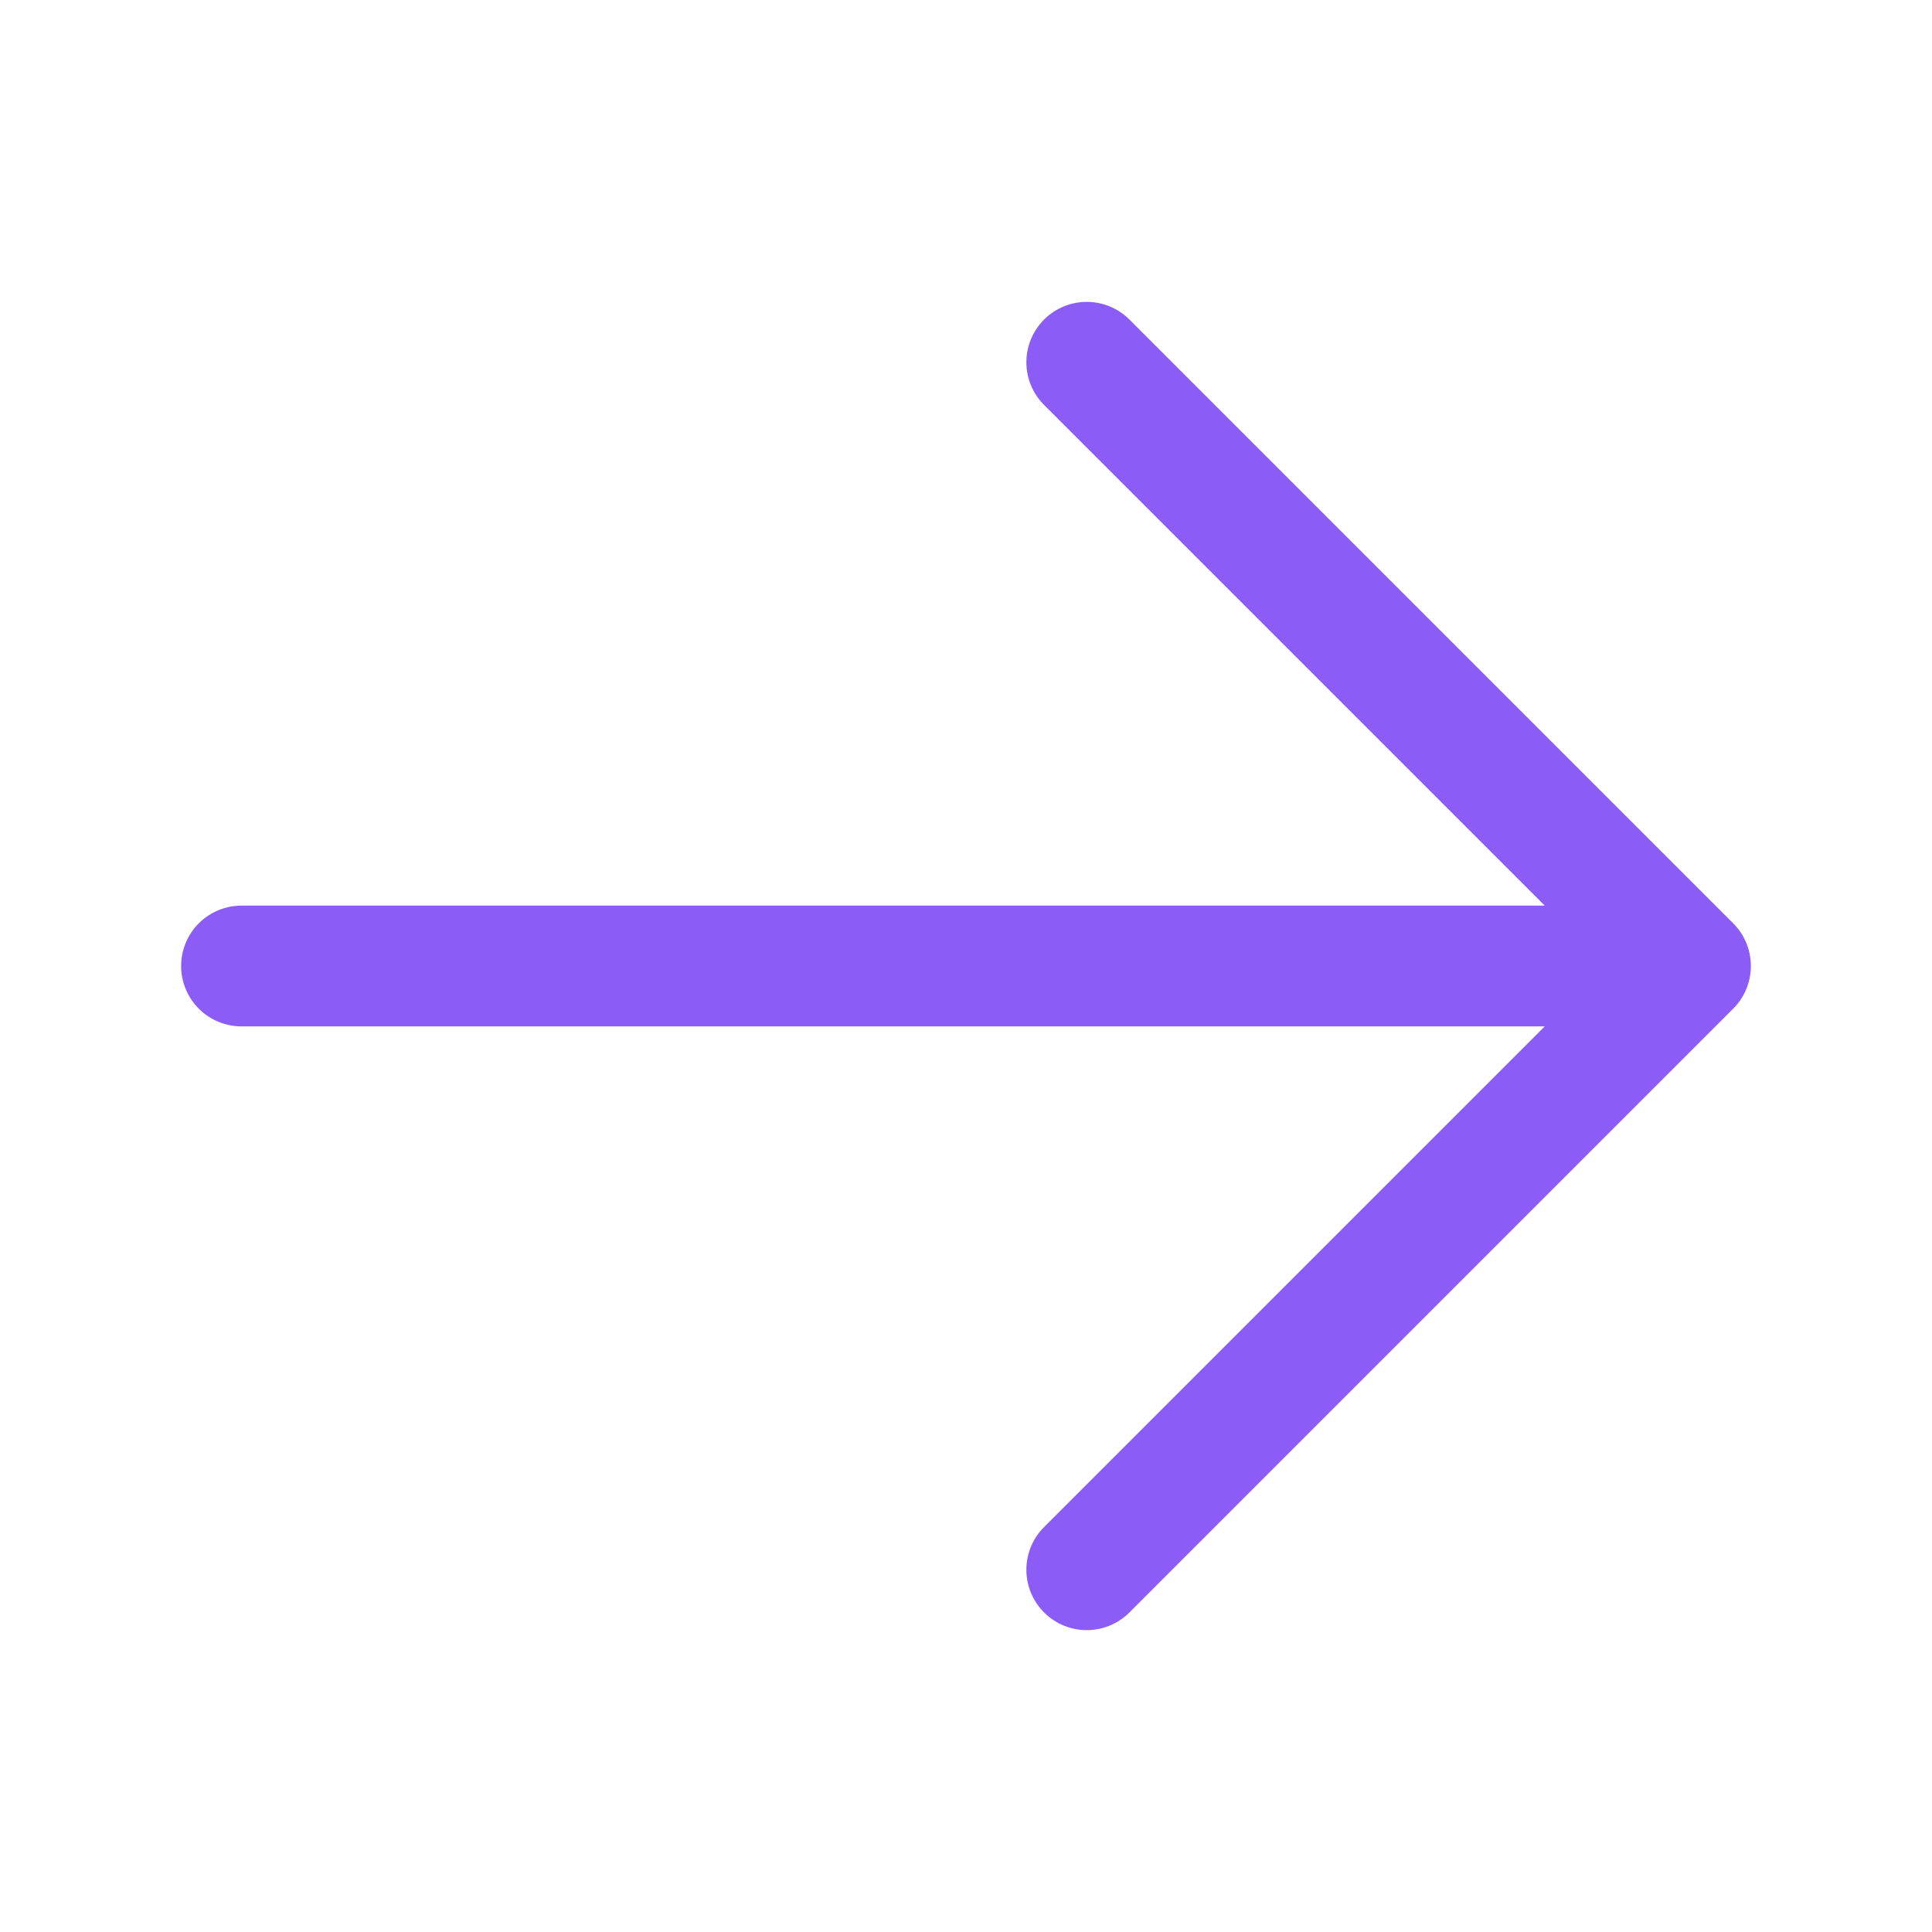
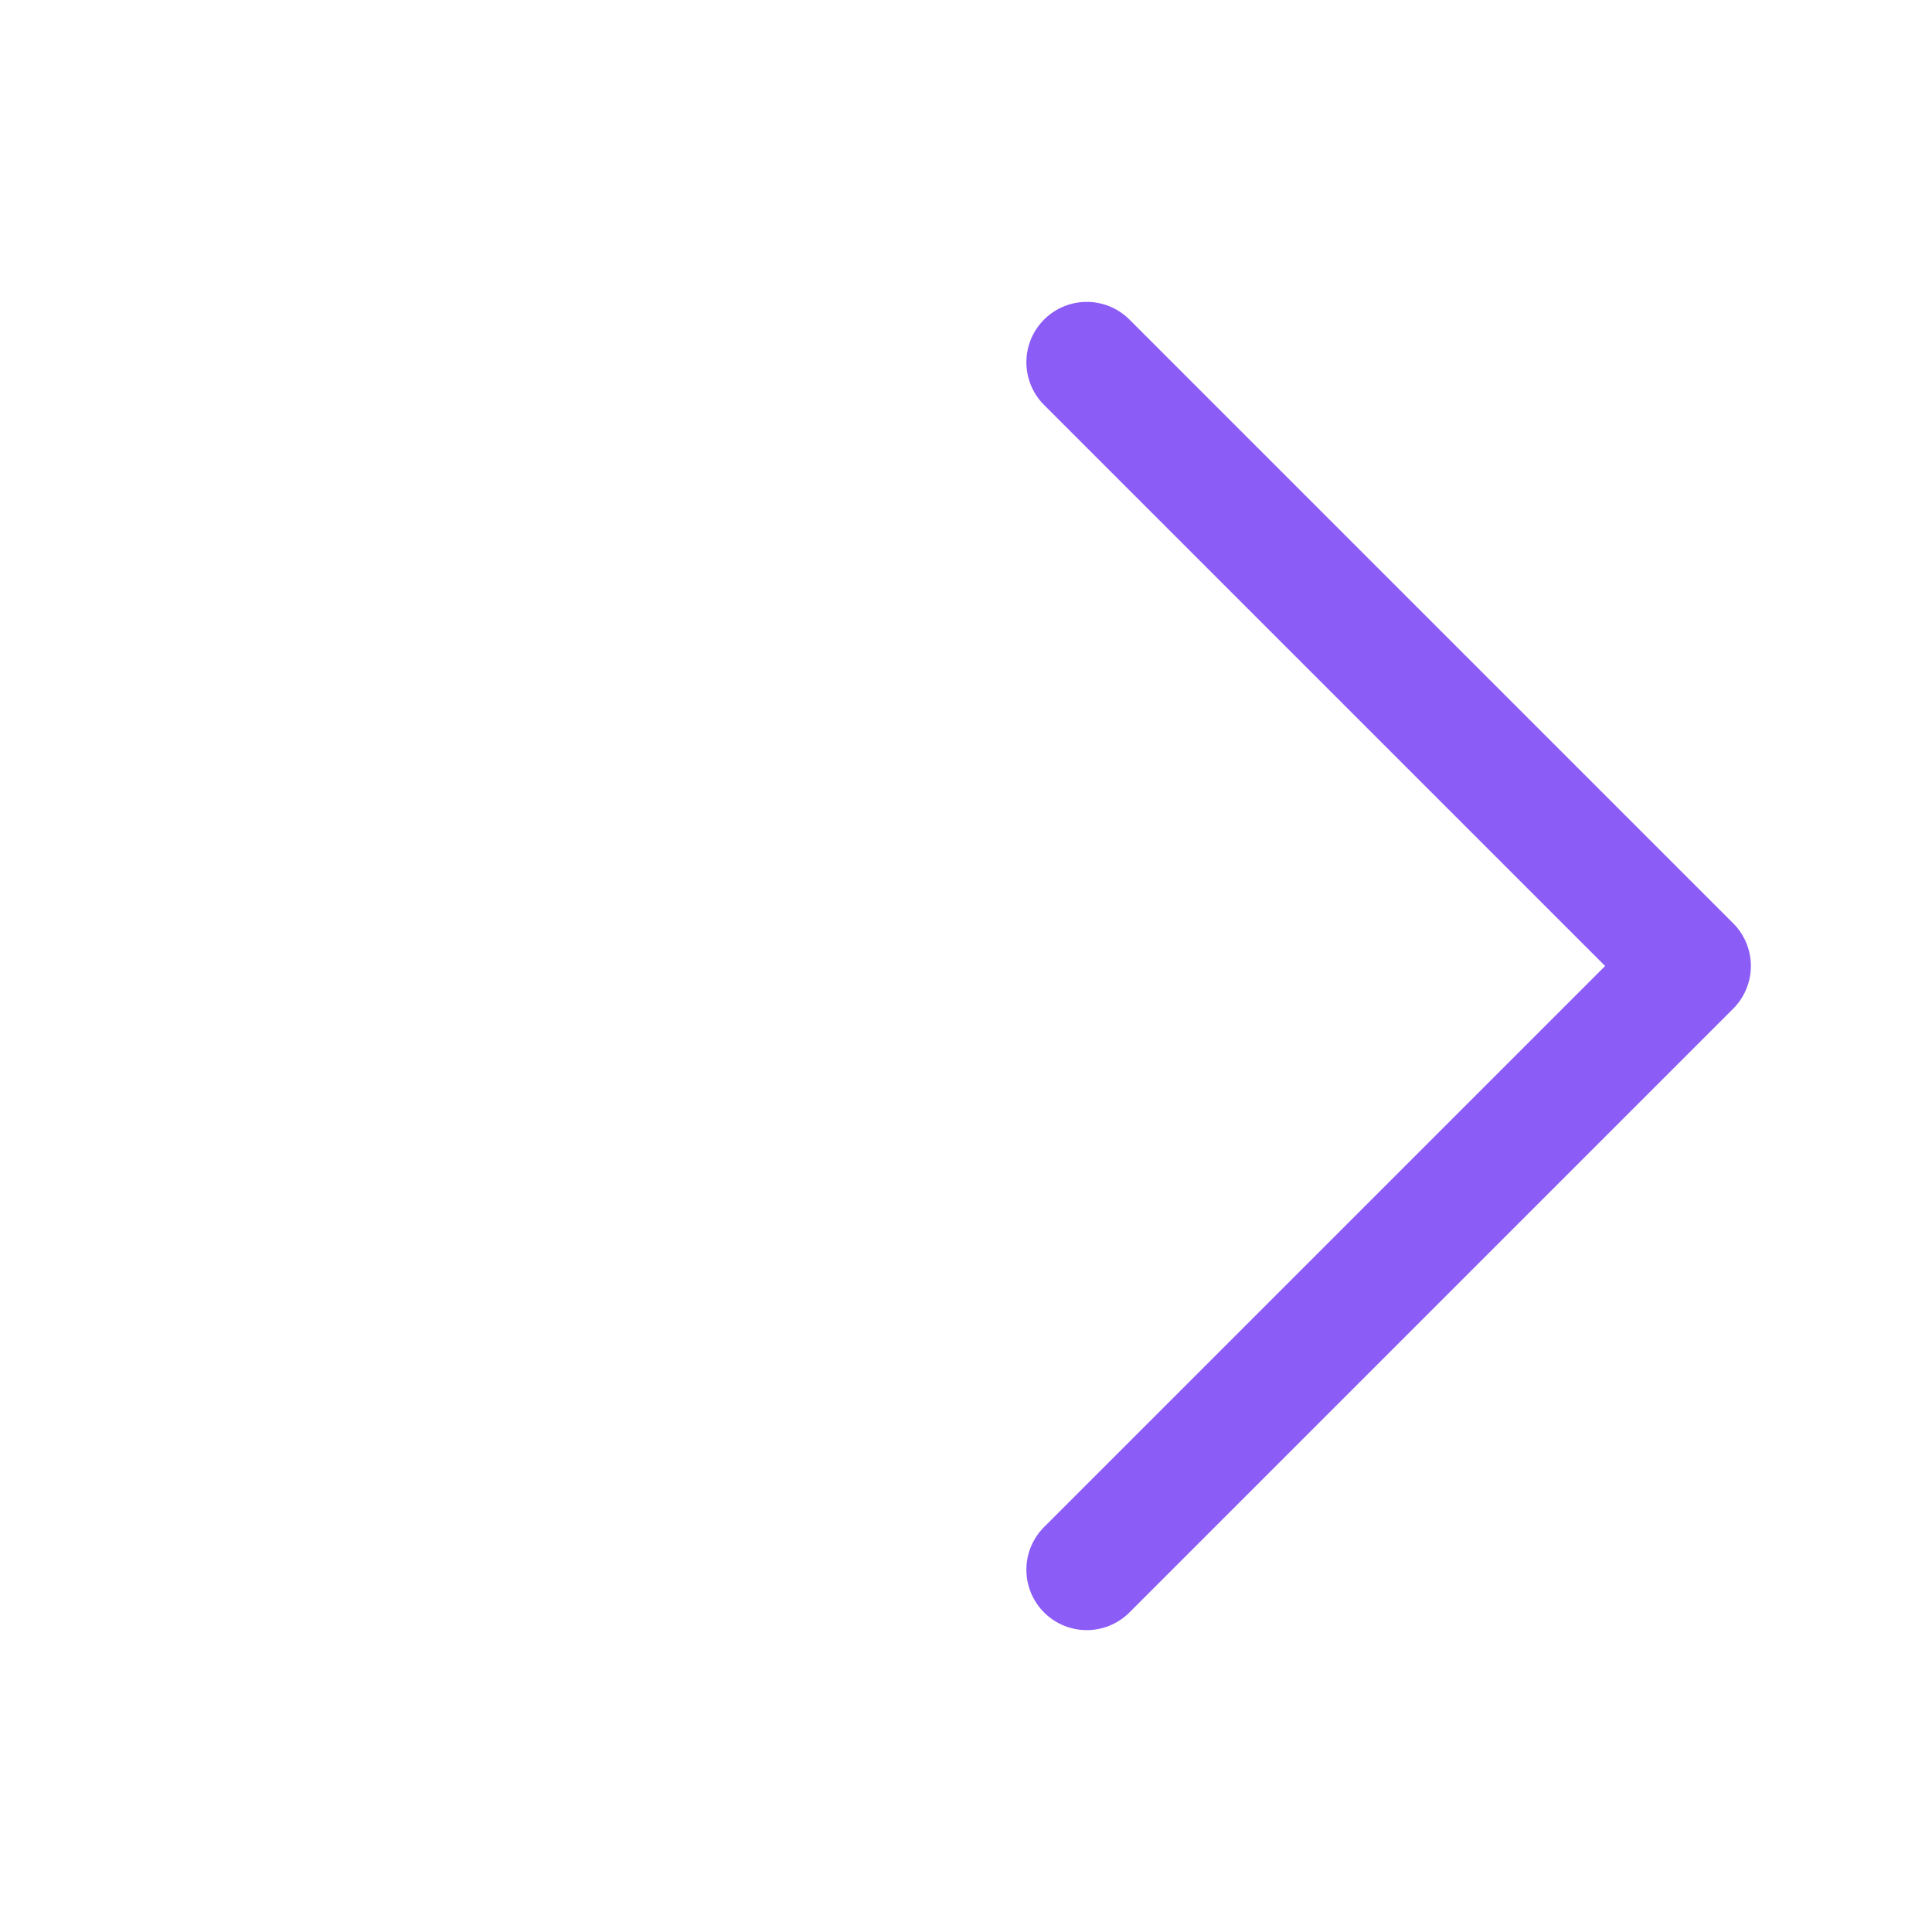
<svg xmlns="http://www.w3.org/2000/svg" width="24" height="24" fill="none" viewBox="0 0 24 24">
-   <path stroke="#8B5CF6" stroke-linecap="round" stroke-linejoin="round" stroke-width="1.5" d="M13.5 4.5 21 12m0 0-7.5 7.5M21 12H3" />
+   <path stroke="#8B5CF6" stroke-linecap="round" stroke-linejoin="round" stroke-width="1.5" d="M13.5 4.5 21 12m0 0-7.5 7.5M21 12" />
</svg>